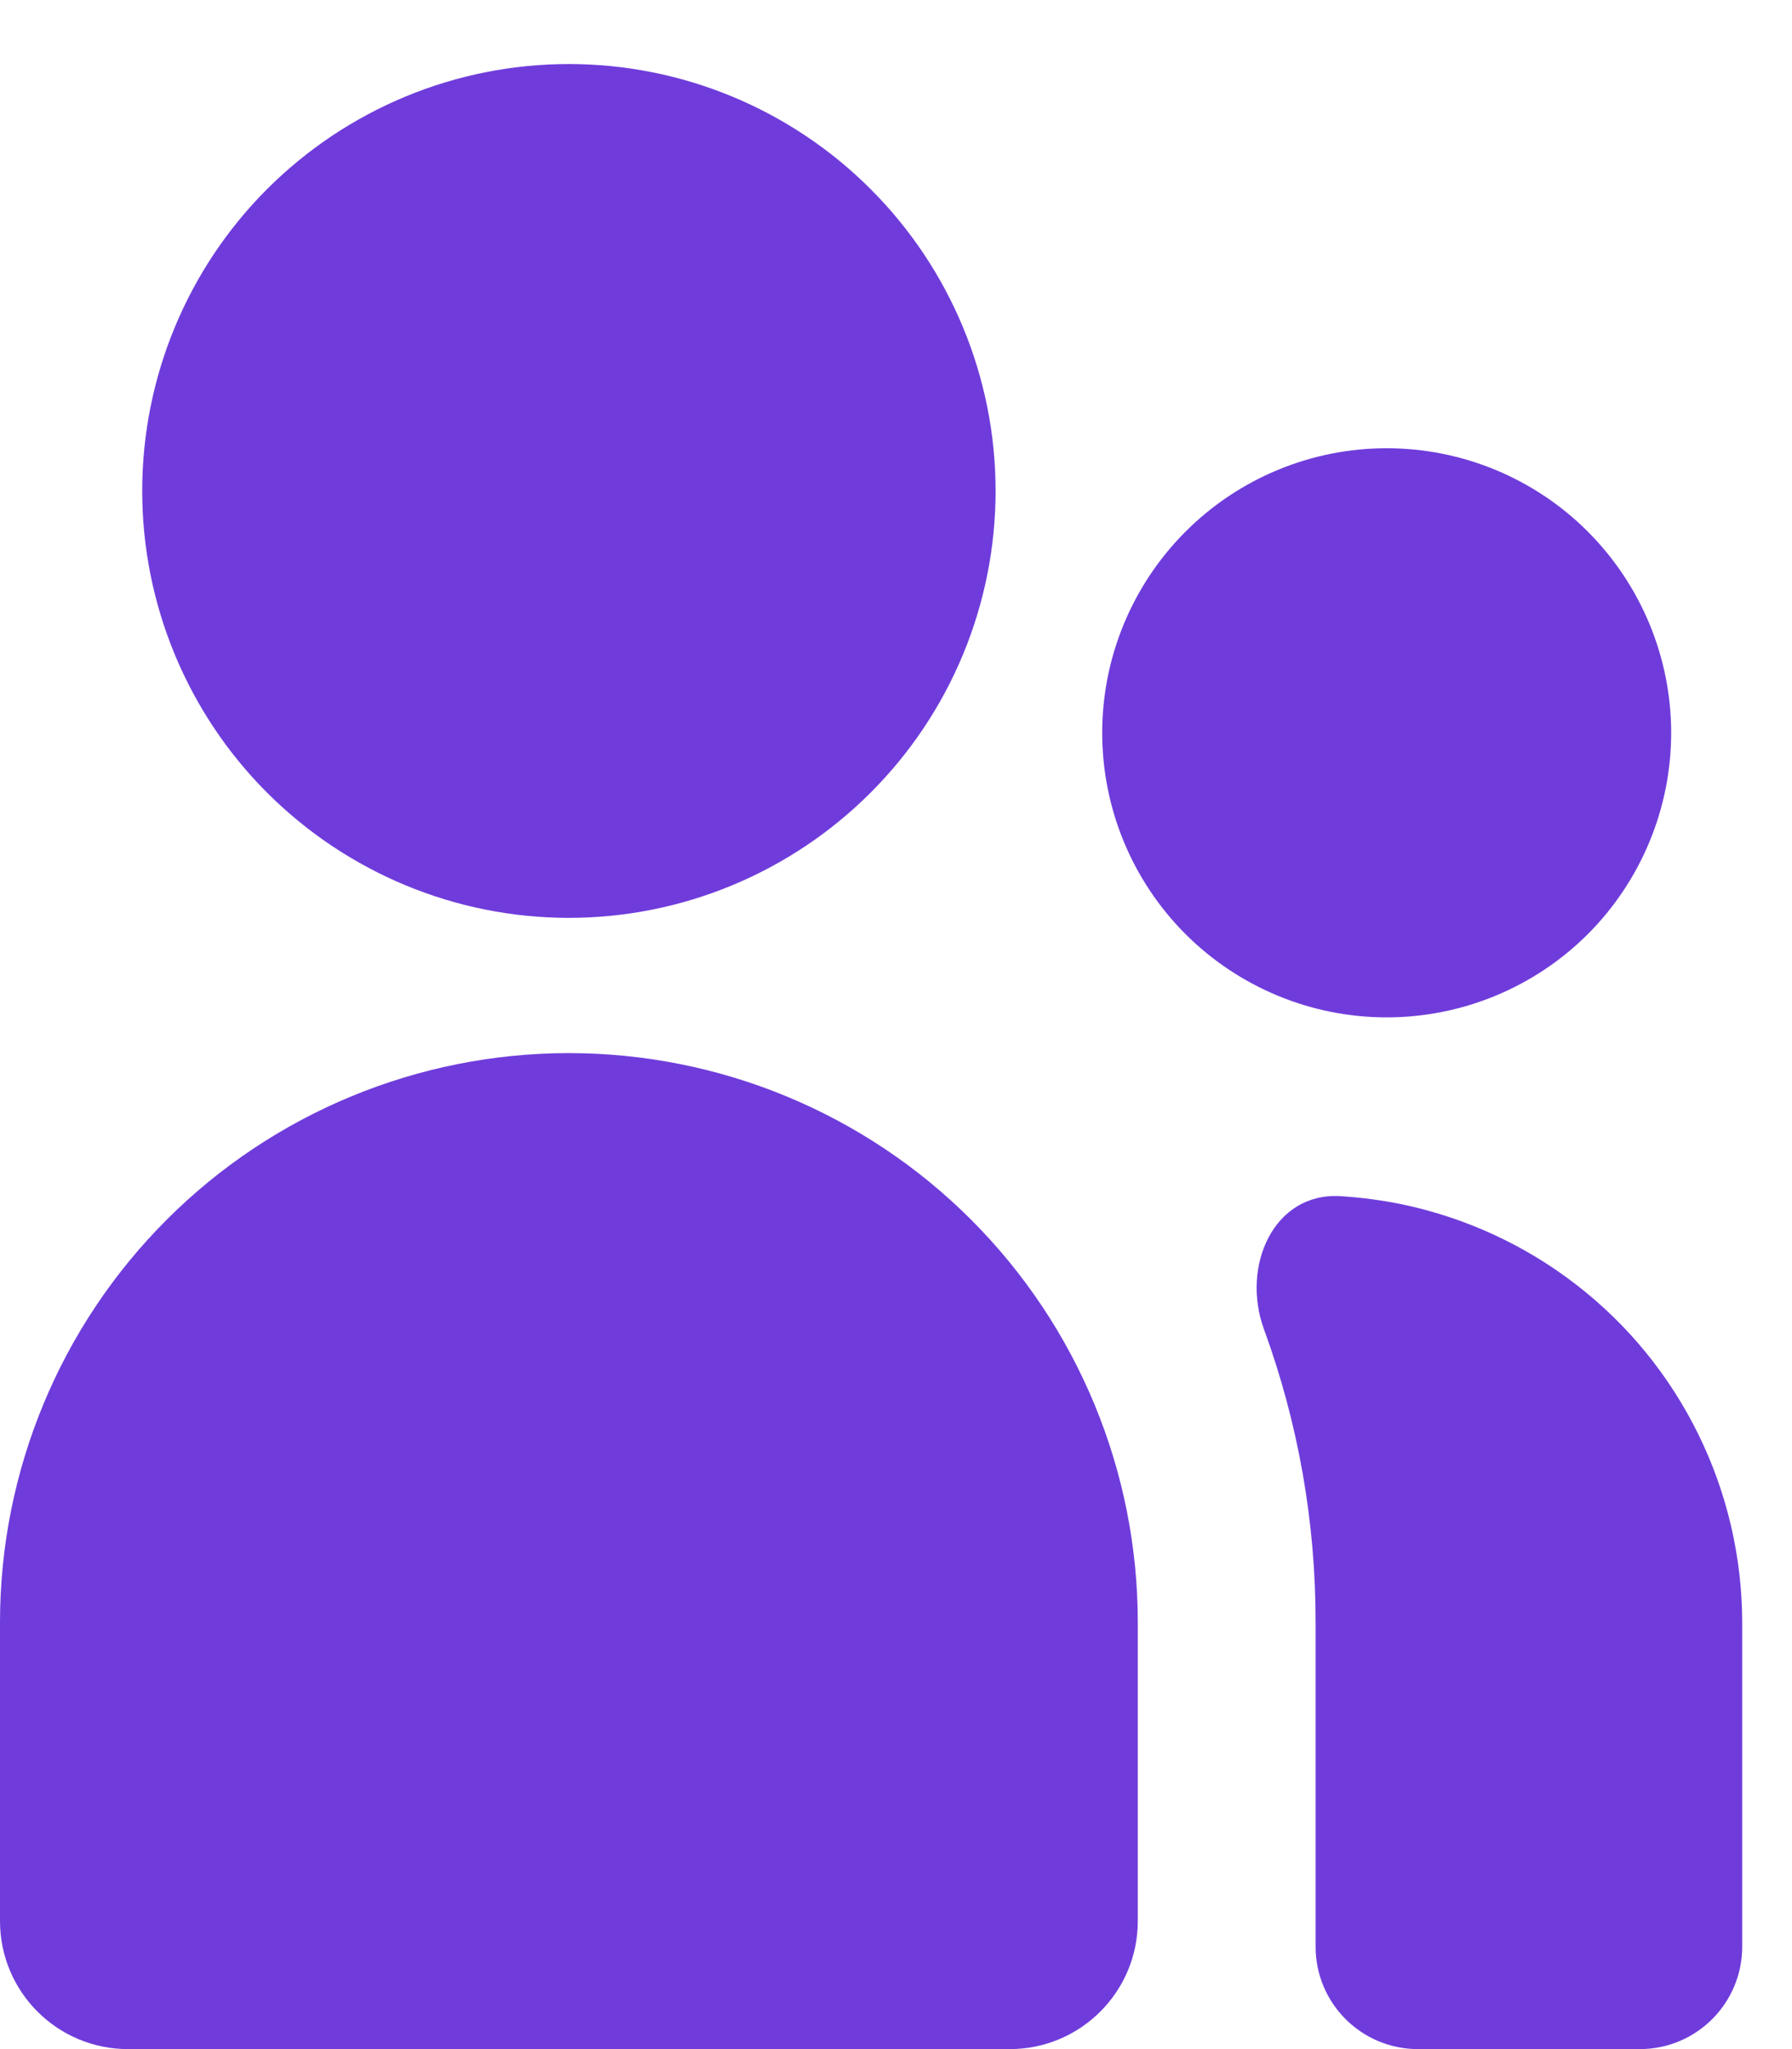
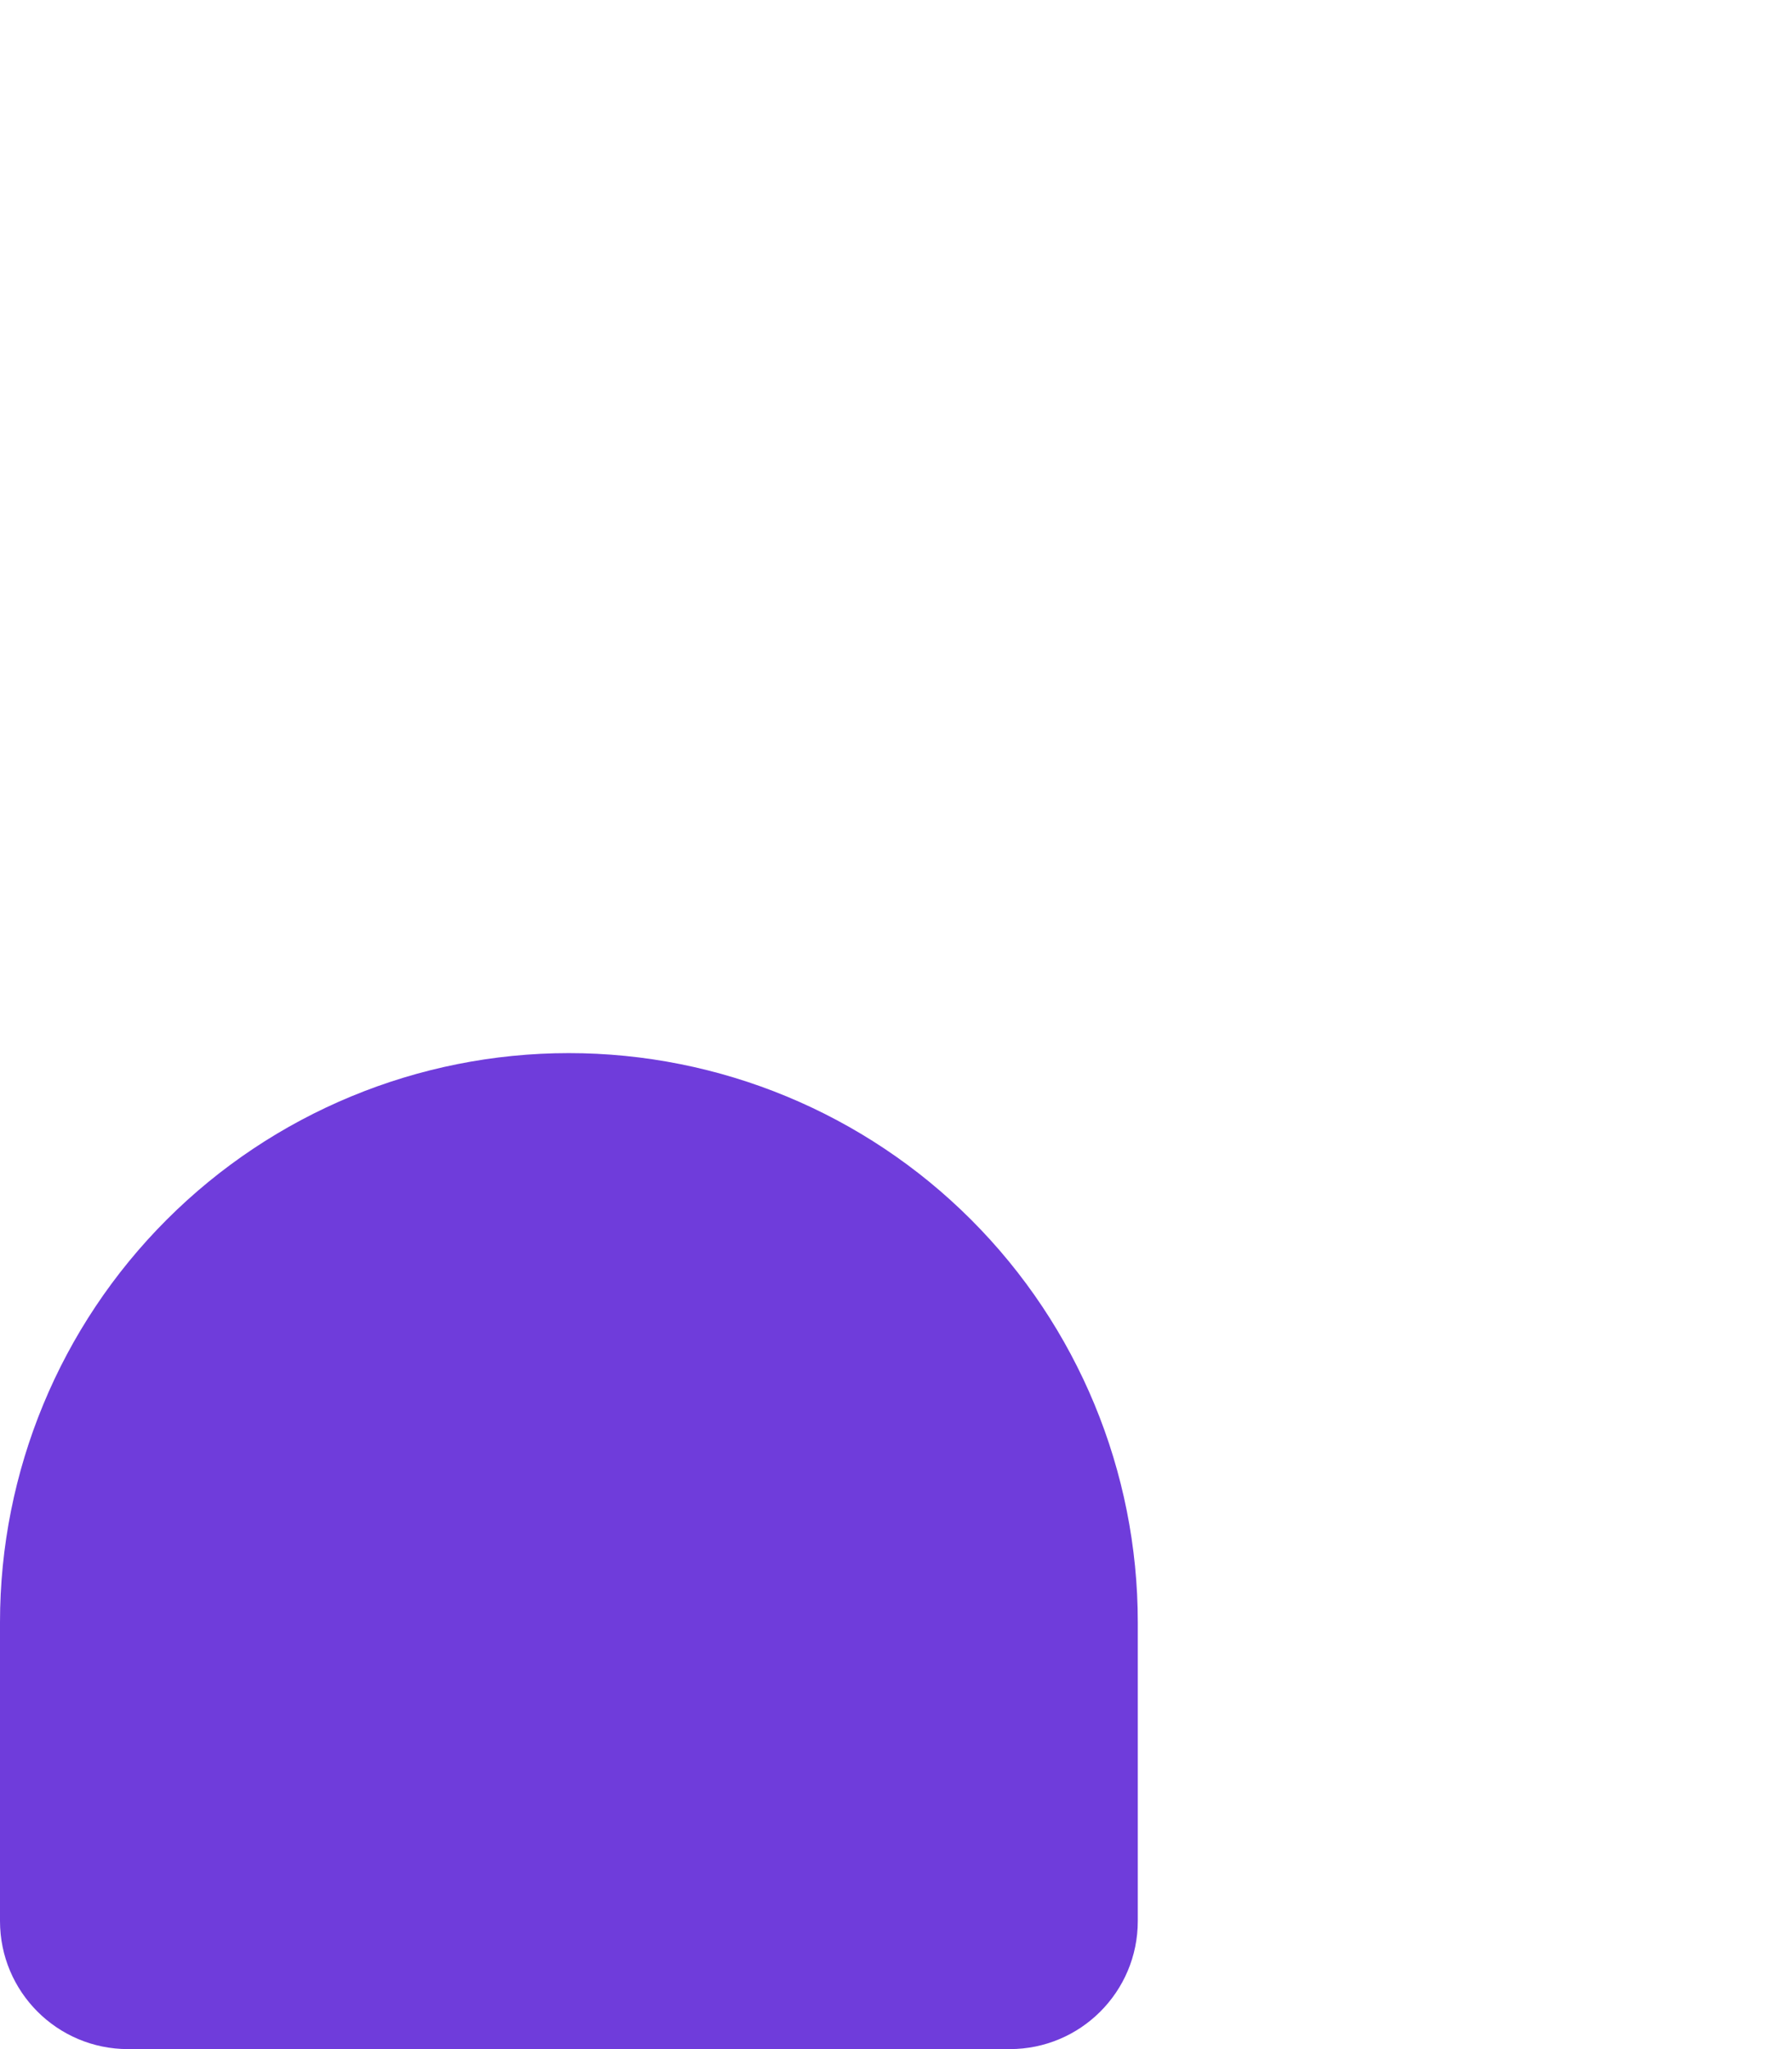
<svg xmlns="http://www.w3.org/2000/svg" width="14" height="16" viewBox="0 0 14 16" fill="none">
-   <path d="M7.778 3.833C7.778 4.717 7.427 5.565 6.801 6.19C6.176 6.815 5.328 7.167 4.444 7.167C3.56 7.167 2.713 6.815 2.087 6.19C1.462 5.565 1.111 4.717 1.111 3.833C1.111 2.949 1.462 2.101 2.087 1.476C2.713 0.851 3.56 0.5 4.444 0.5C5.328 0.5 6.176 0.851 6.801 1.476C7.427 2.101 7.778 2.949 7.778 3.833Z" fill="#6F3CDB" />
-   <path d="M13.056 5.722C13.056 6.312 12.821 6.877 12.405 7.294C11.988 7.71 11.423 7.944 10.833 7.944C10.244 7.944 9.679 7.71 9.262 7.294C8.845 6.877 8.611 6.312 8.611 5.722C8.611 5.133 8.845 4.568 9.262 4.151C9.679 3.734 10.244 3.5 10.833 3.5C11.423 3.5 11.988 3.734 12.405 4.151C12.821 4.568 13.056 5.133 13.056 5.722Z" fill="#6F3CDB" />
  <path d="M8.889 12.667C8.889 11.488 8.421 10.358 7.587 9.524C6.754 8.691 5.623 8.223 4.444 8.223C3.266 8.223 2.135 8.691 1.302 9.524C0.468 10.358 0 11.488 0 12.667V15C0 15.553 0.448 16 1 16H7.889C8.441 16 8.889 15.553 8.889 15V12.667Z" fill="#6F3CDB" />
-   <path d="M11.078 16C10.636 16 10.278 15.642 10.278 15.2V12.667C10.279 11.884 10.142 11.11 9.875 10.38C9.695 9.888 9.949 9.309 10.472 9.34C10.632 9.35 10.792 9.371 10.95 9.403C11.448 9.507 11.916 9.722 12.318 10.034C12.72 10.345 13.045 10.744 13.269 11.201C13.493 11.657 13.61 12.159 13.611 12.667V15.2C13.611 15.642 13.253 16 12.811 16H11.078Z" fill="#6F3CDB" />
</svg>